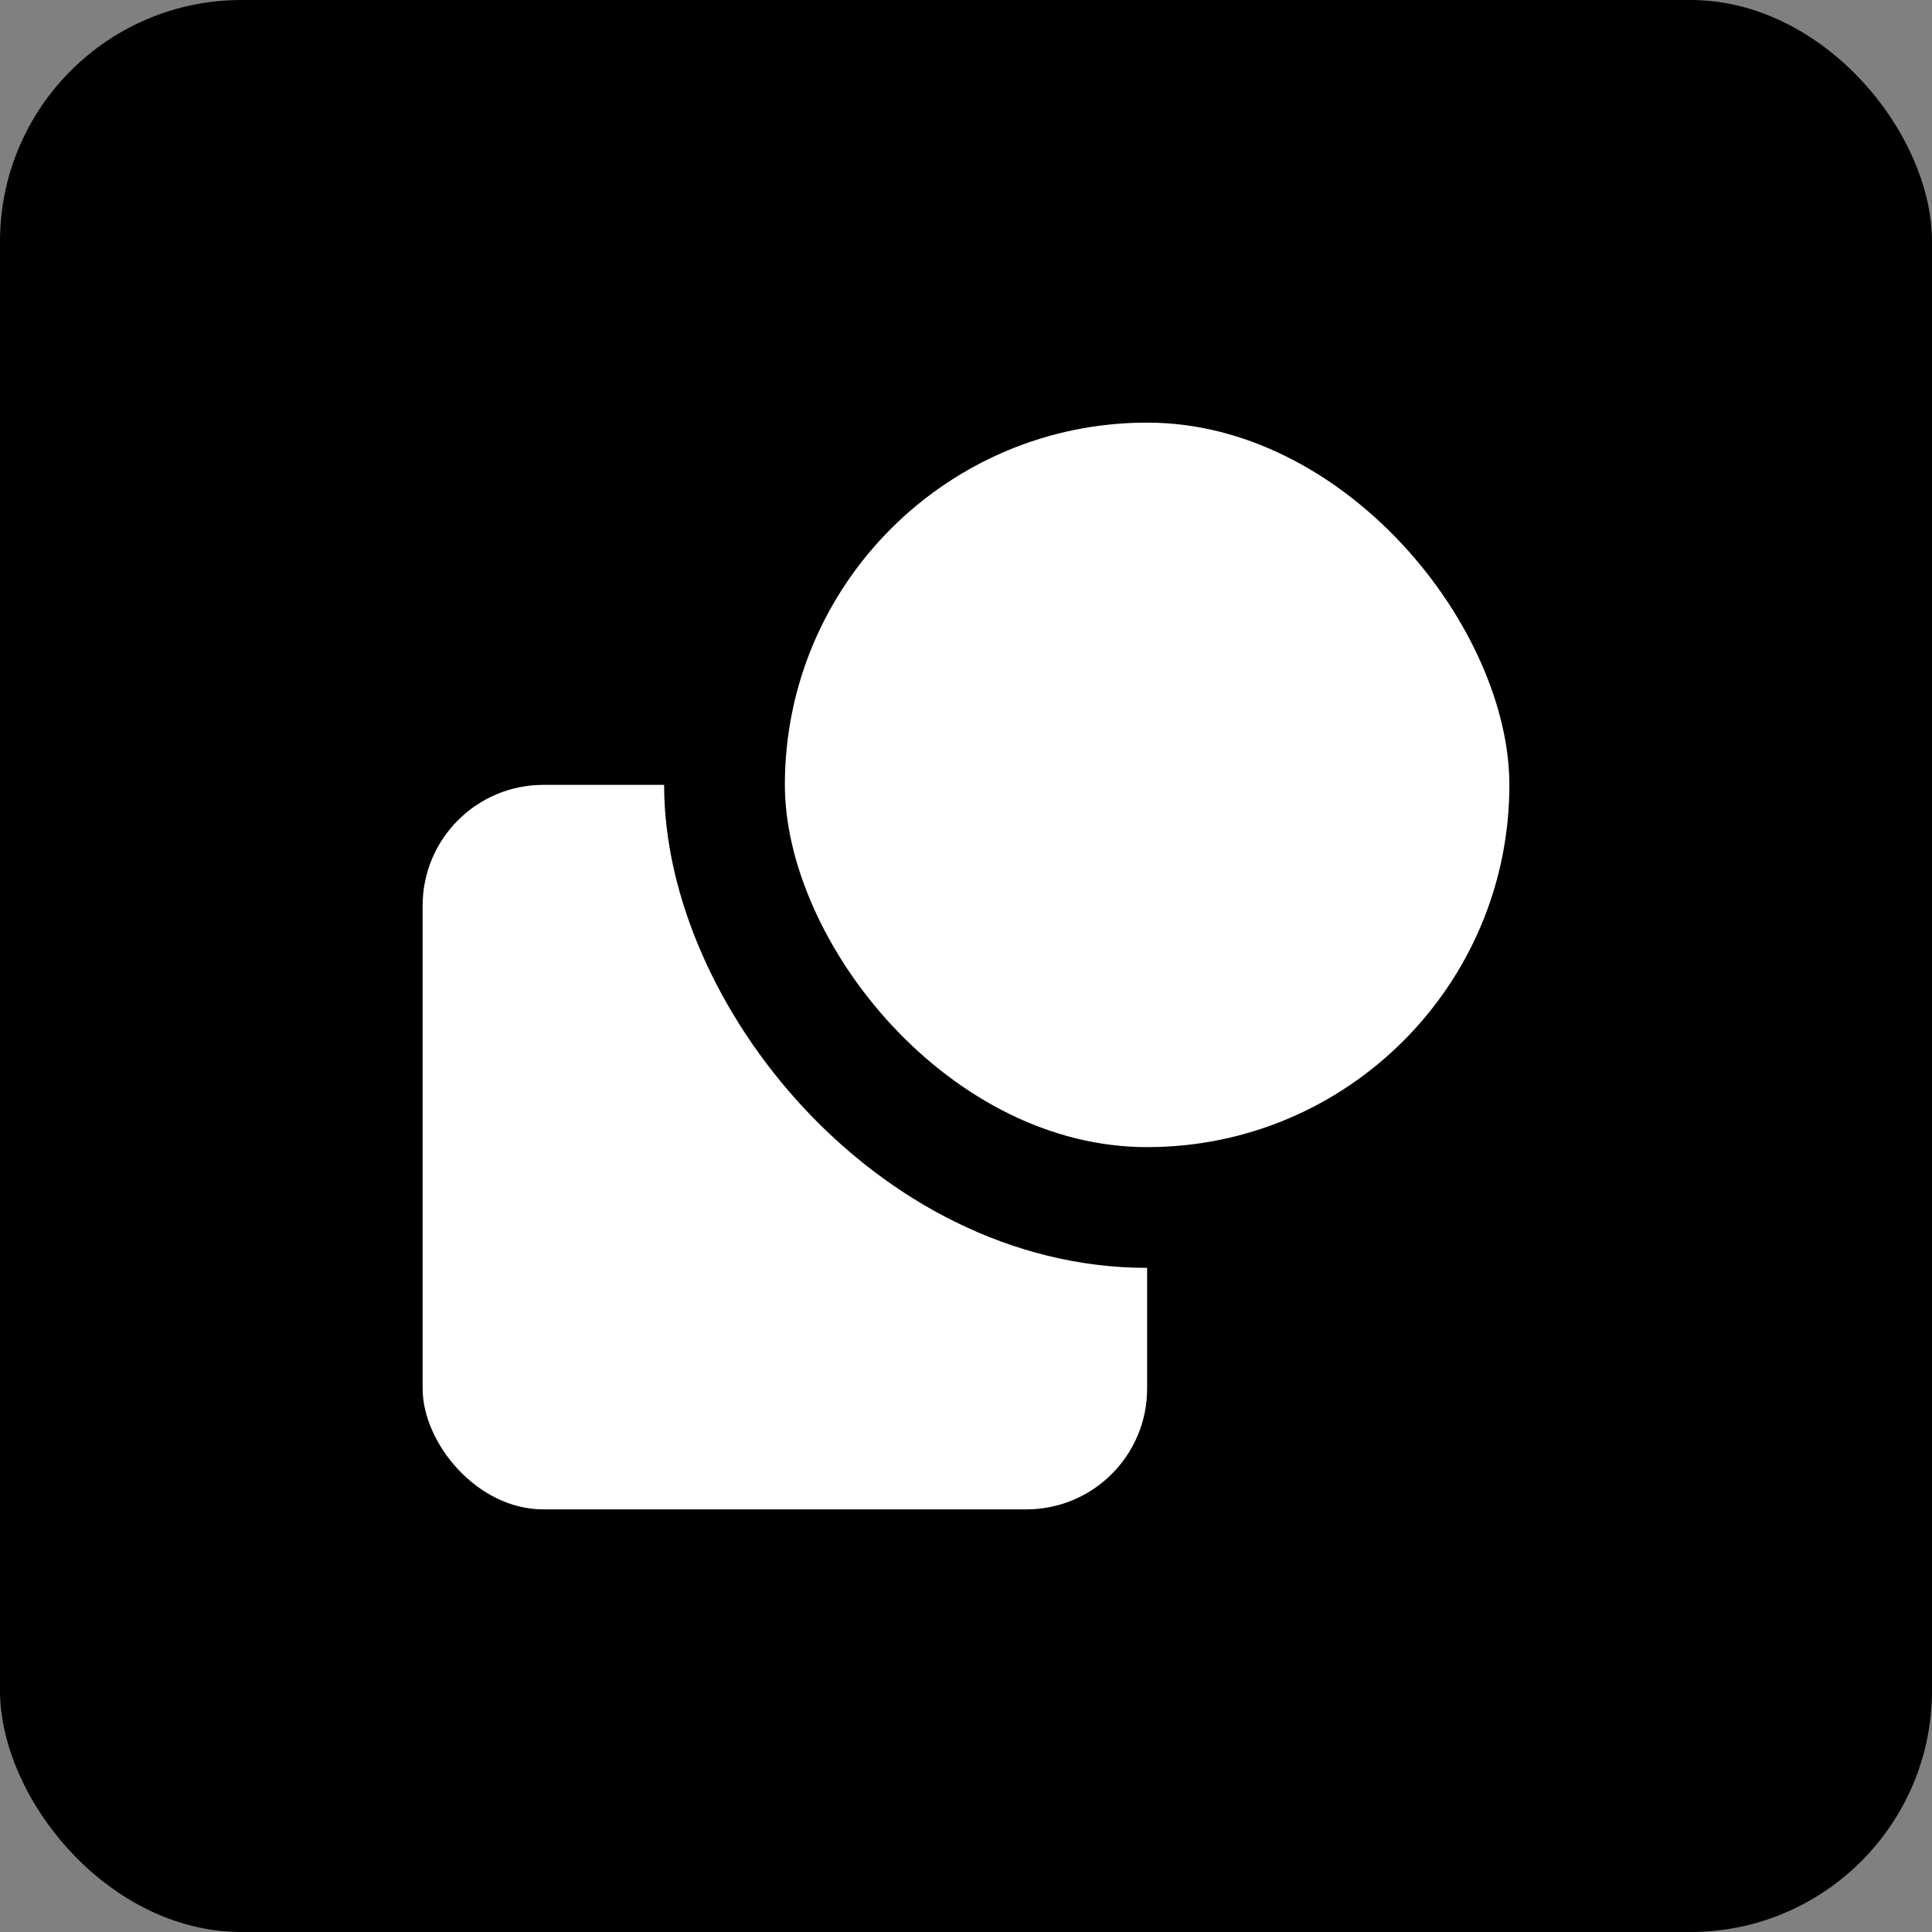
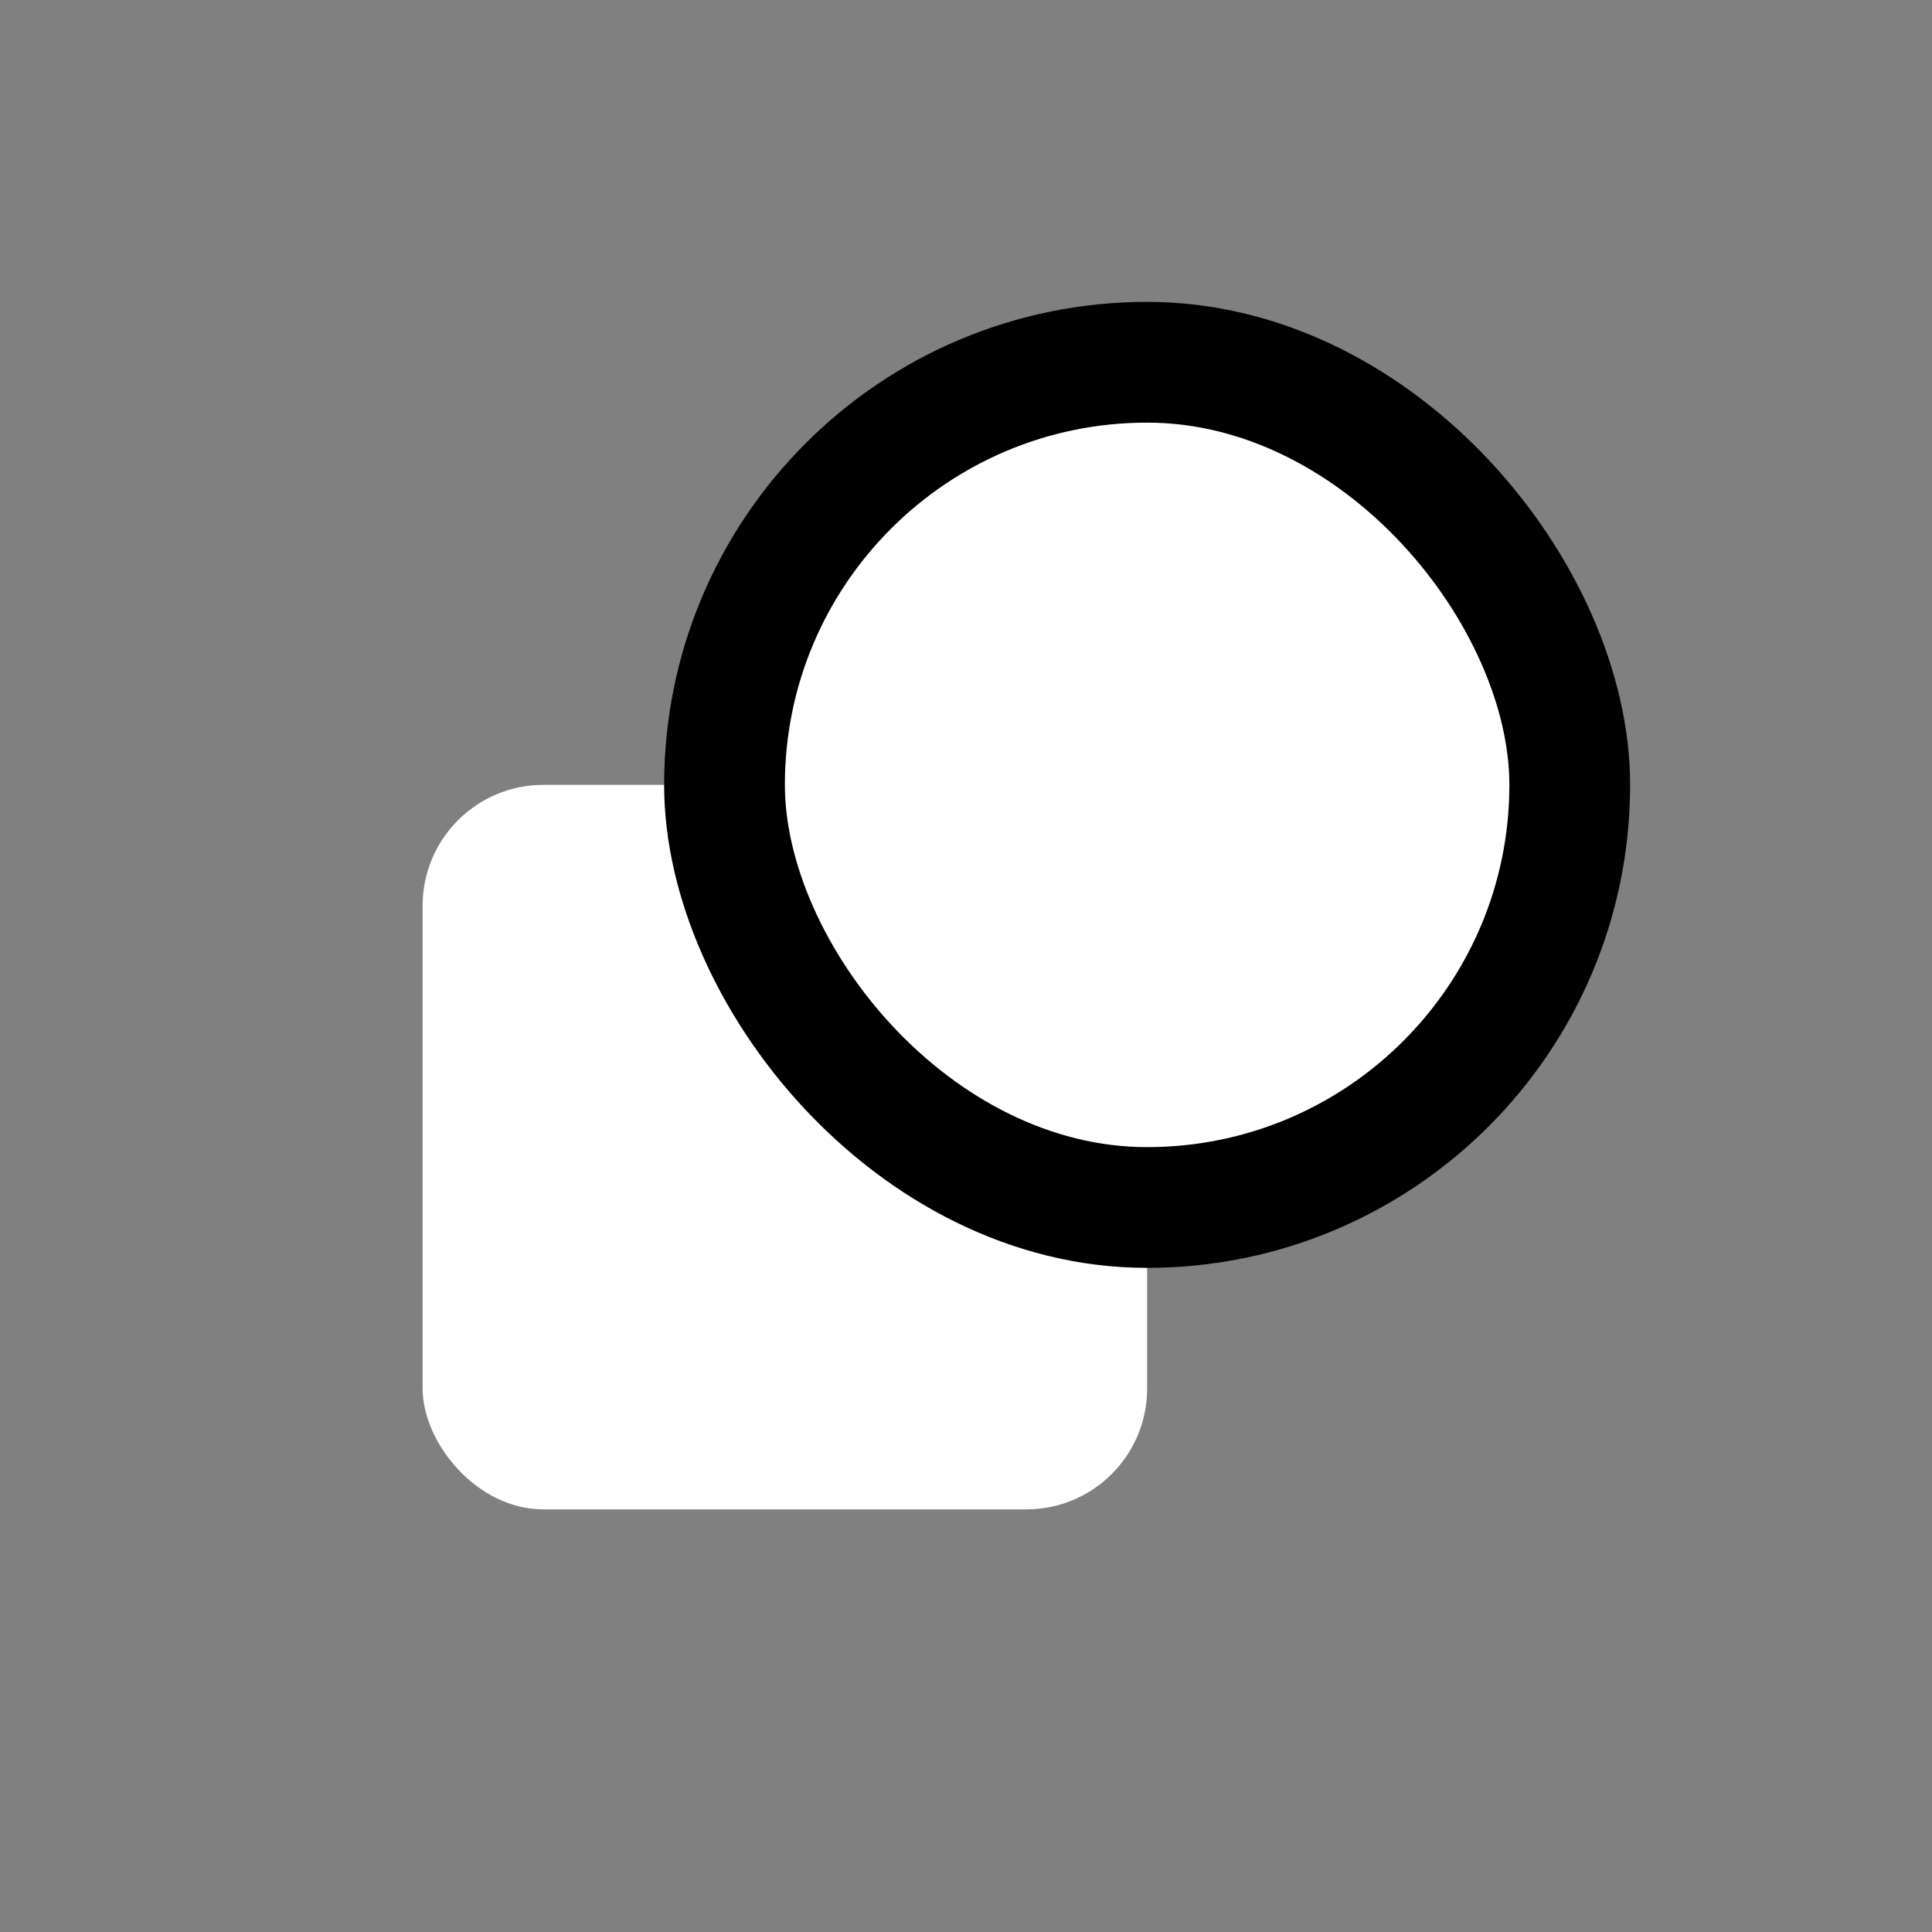
<svg xmlns="http://www.w3.org/2000/svg" width="32" height="32" viewBox="0 0 32 32" fill="none">
  <rect x="0" y="0" width="32" height="32" fill="#808080" stroke="none" />
-   <rect width="32" height="32" rx="4" fill="black" />
  <rect x="7" y="13" width="12" height="12" rx="2" fill="white" />
  <rect x="12" y="6" width="14" height="14" rx="7" fill="white" stroke="black" stroke-width="2" />
</svg>